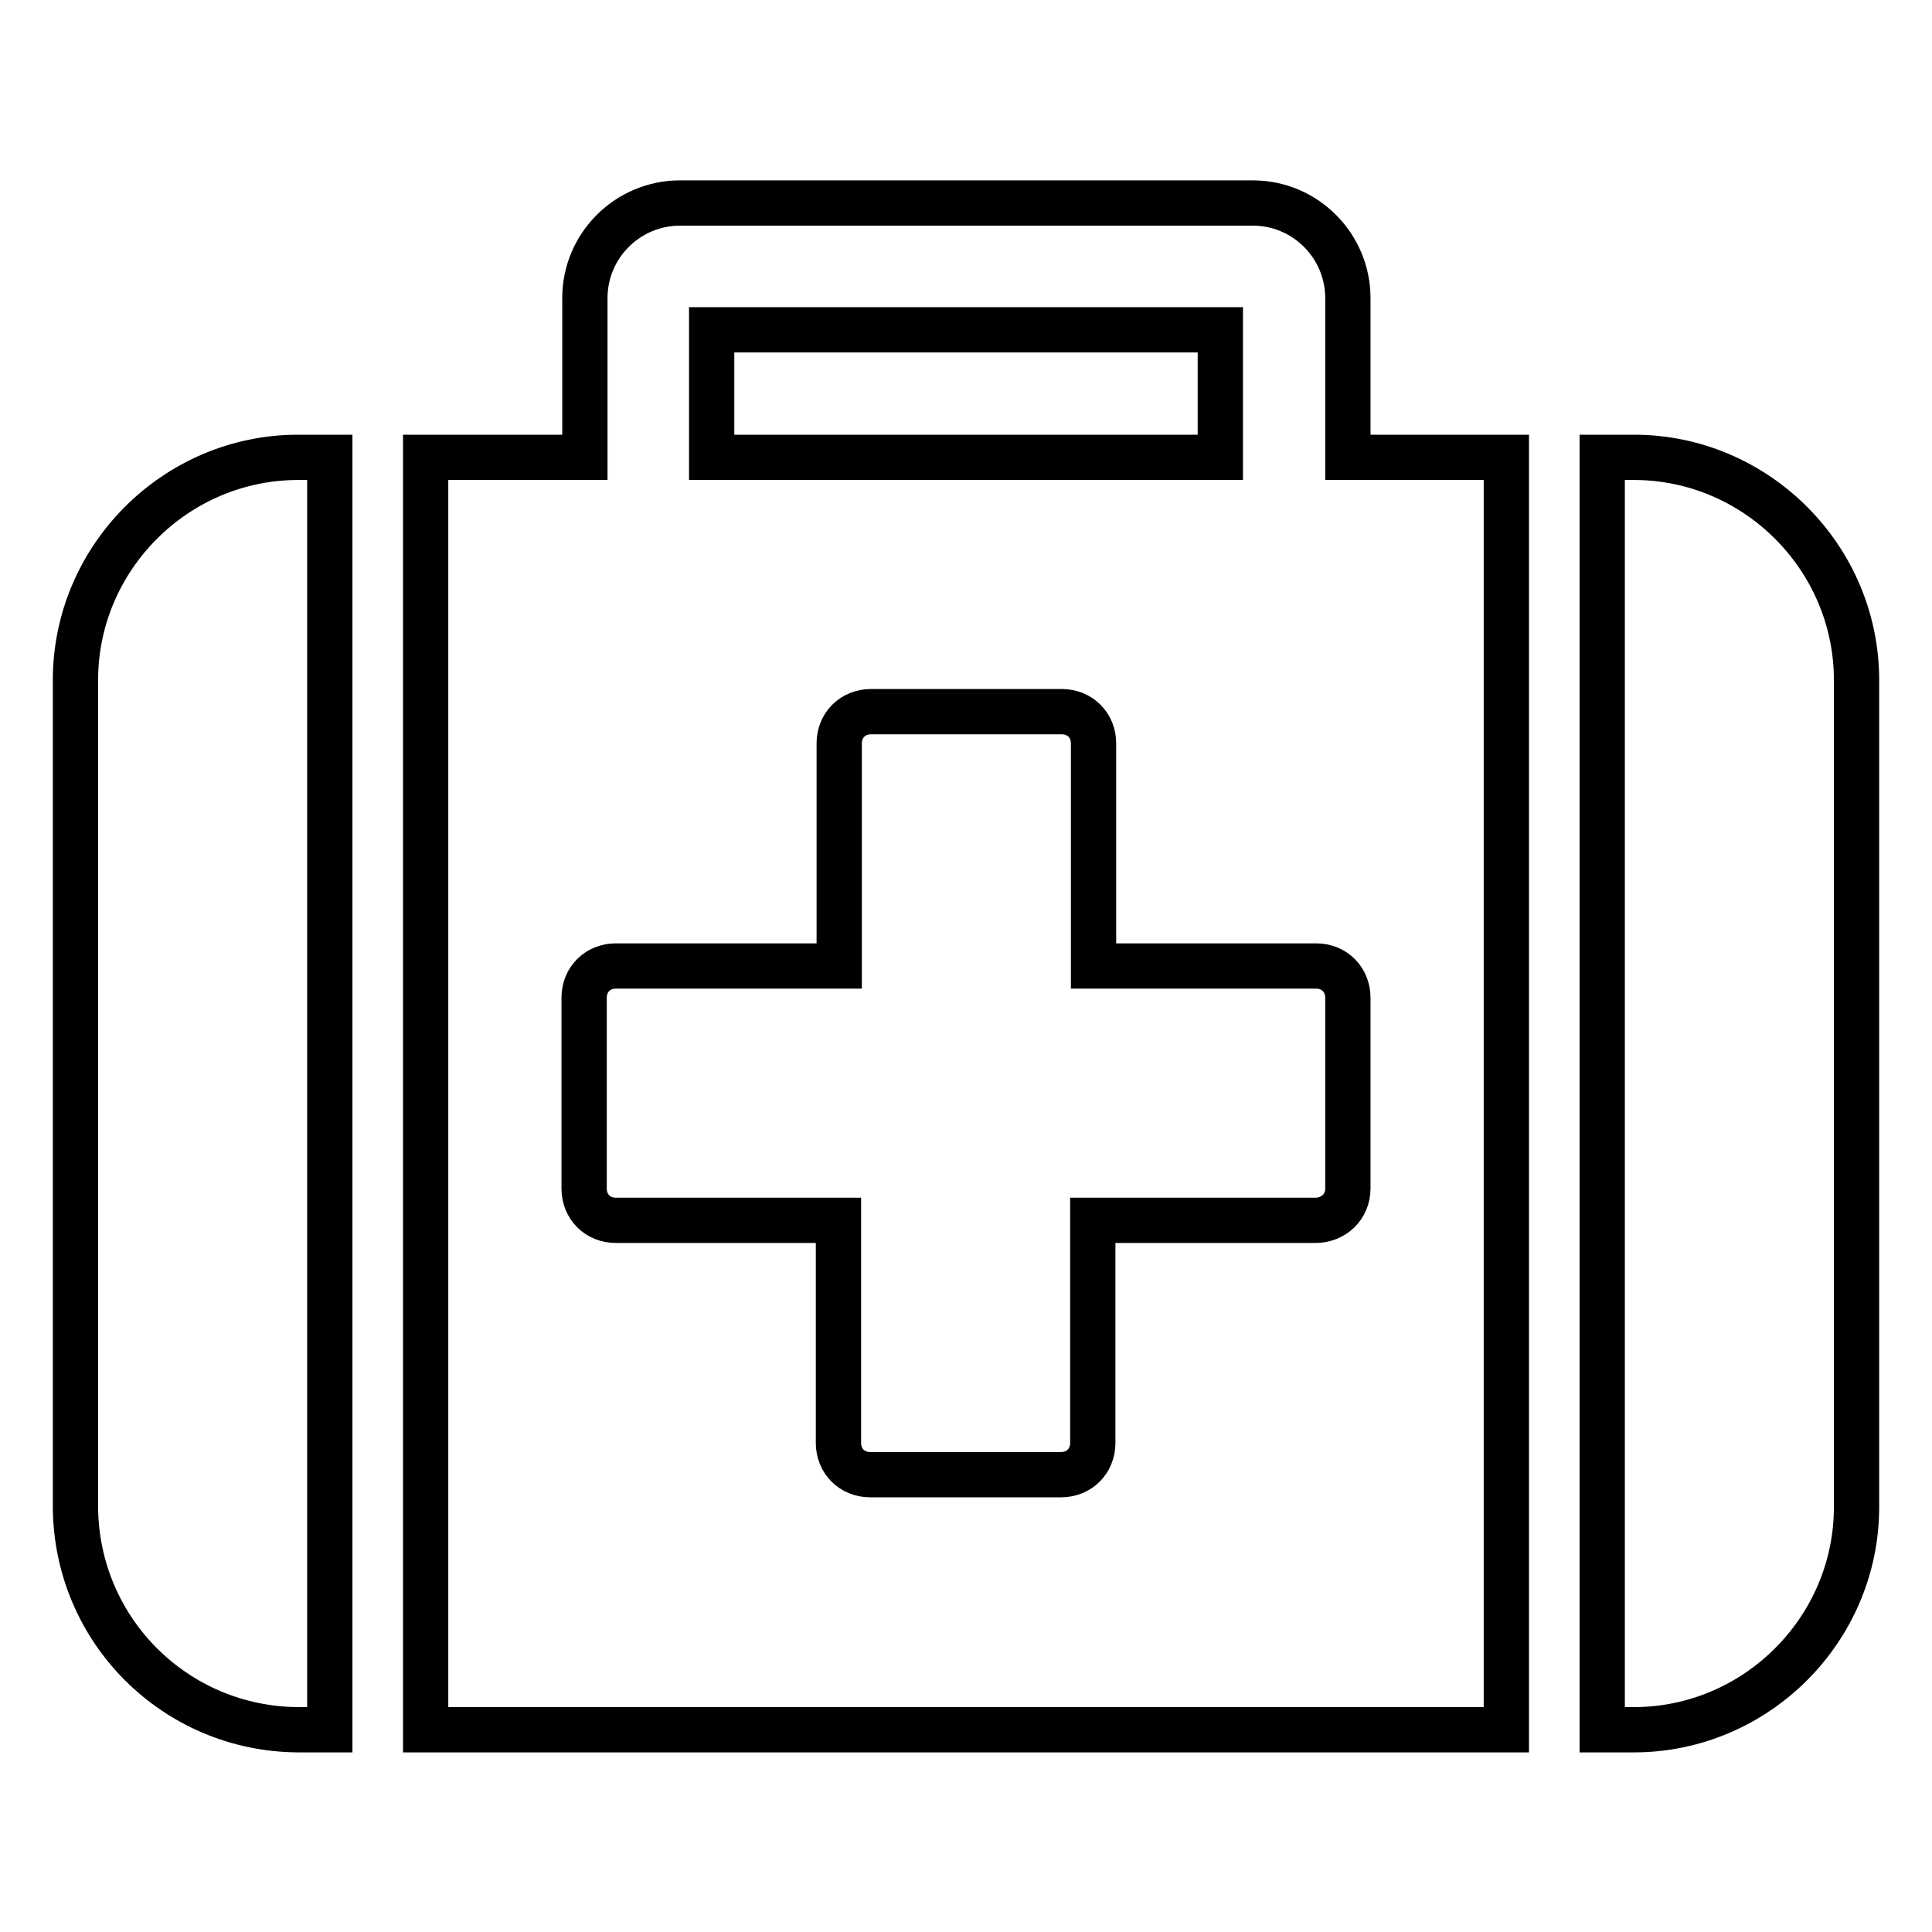
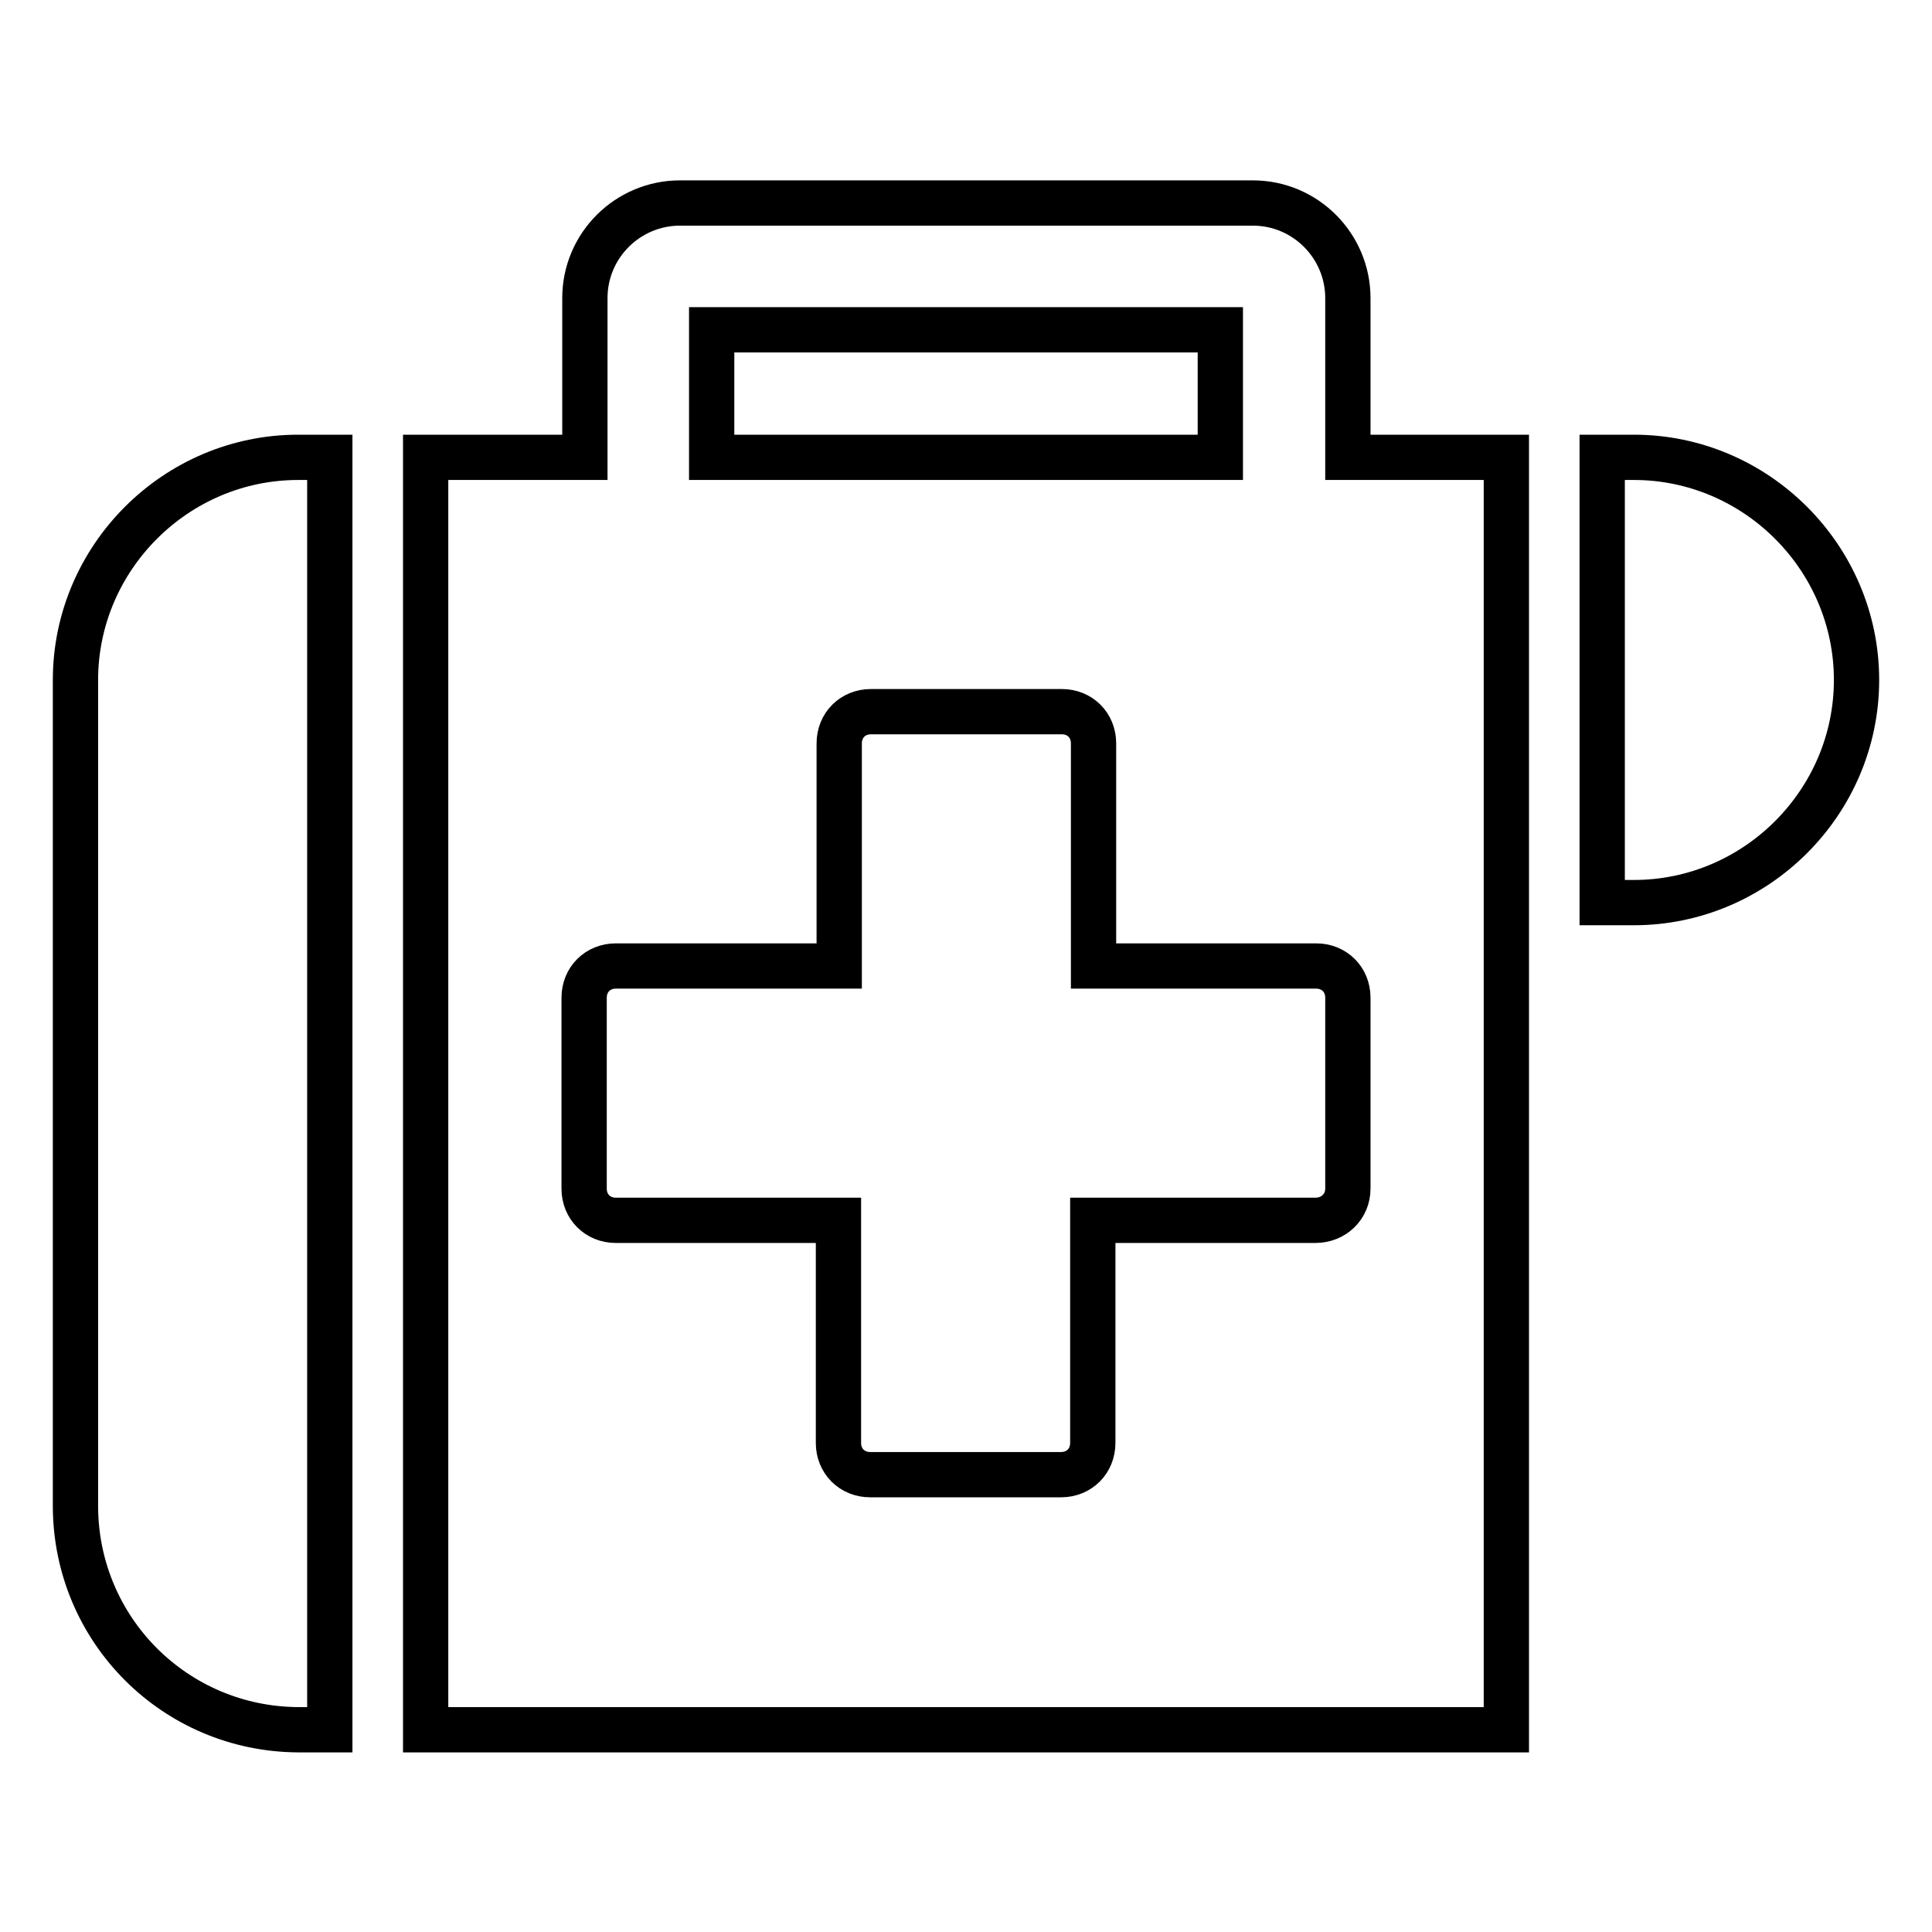
<svg xmlns="http://www.w3.org/2000/svg" version="1.1" x="0px" y="0px" viewBox="0 0 256 256" enable-background="new 0 0 256 256" xml:space="preserve">
  <g>
-     <path stroke-width="6" fill-opacity="0" stroke="#000000" d="M178.6,157.5v-25.3c0-2.4-1.8-4.2-4.2-4.2h-29.5V98.5c0-2.4-1.8-4.2-4.2-4.2h-25.3c-2.4,0-4.2,1.8-4.2,4.2 V128H81.6c-2.4,0-4.2,1.8-4.2,4.2v25.3c0,2.4,1.8,4.2,4.2,4.2h29.5v29.5c0,2.4,1.8,4.2,4.2,4.2h25.3c2.4,0,4.2-1.8,4.2-4.2v-29.5 h29.5C176.7,161.7,178.6,159.9,178.6,157.5L178.6,157.5z M94.3,60.6h67.4V43.7H94.3V60.6z M43.7,60.6v168.6h-4.2 c-16.3-0.1-29.4-13.2-29.5-29.5V90.1c0-16.2,13.3-29.5,29.5-29.5H43.7z M199.6,60.6v168.6H56.4V60.6h21.1V39.5 c0-7,5.7-12.6,12.6-12.6h75.9c7,0,12.6,5.7,12.6,12.6l0,0v21.1H199.6L199.6,60.6z M246,90.1v109.6c0,16.2-13.3,29.5-29.5,29.5h-4.2 V60.6h4.2C232.7,60.6,246,73.9,246,90.1z" />
+     <path stroke-width="6" fill-opacity="0" stroke="#000000" d="M178.6,157.5v-25.3c0-2.4-1.8-4.2-4.2-4.2h-29.5V98.5c0-2.4-1.8-4.2-4.2-4.2h-25.3c-2.4,0-4.2,1.8-4.2,4.2 V128H81.6c-2.4,0-4.2,1.8-4.2,4.2v25.3c0,2.4,1.8,4.2,4.2,4.2h29.5v29.5c0,2.4,1.8,4.2,4.2,4.2h25.3c2.4,0,4.2-1.8,4.2-4.2v-29.5 h29.5C176.7,161.7,178.6,159.9,178.6,157.5L178.6,157.5z M94.3,60.6h67.4V43.7H94.3V60.6z M43.7,60.6v168.6h-4.2 c-16.3-0.1-29.4-13.2-29.5-29.5V90.1c0-16.2,13.3-29.5,29.5-29.5H43.7z M199.6,60.6v168.6H56.4V60.6h21.1V39.5 c0-7,5.7-12.6,12.6-12.6h75.9c7,0,12.6,5.7,12.6,12.6l0,0v21.1H199.6L199.6,60.6z M246,90.1c0,16.2-13.3,29.5-29.5,29.5h-4.2 V60.6h4.2C232.7,60.6,246,73.9,246,90.1z" />
  </g>
</svg>